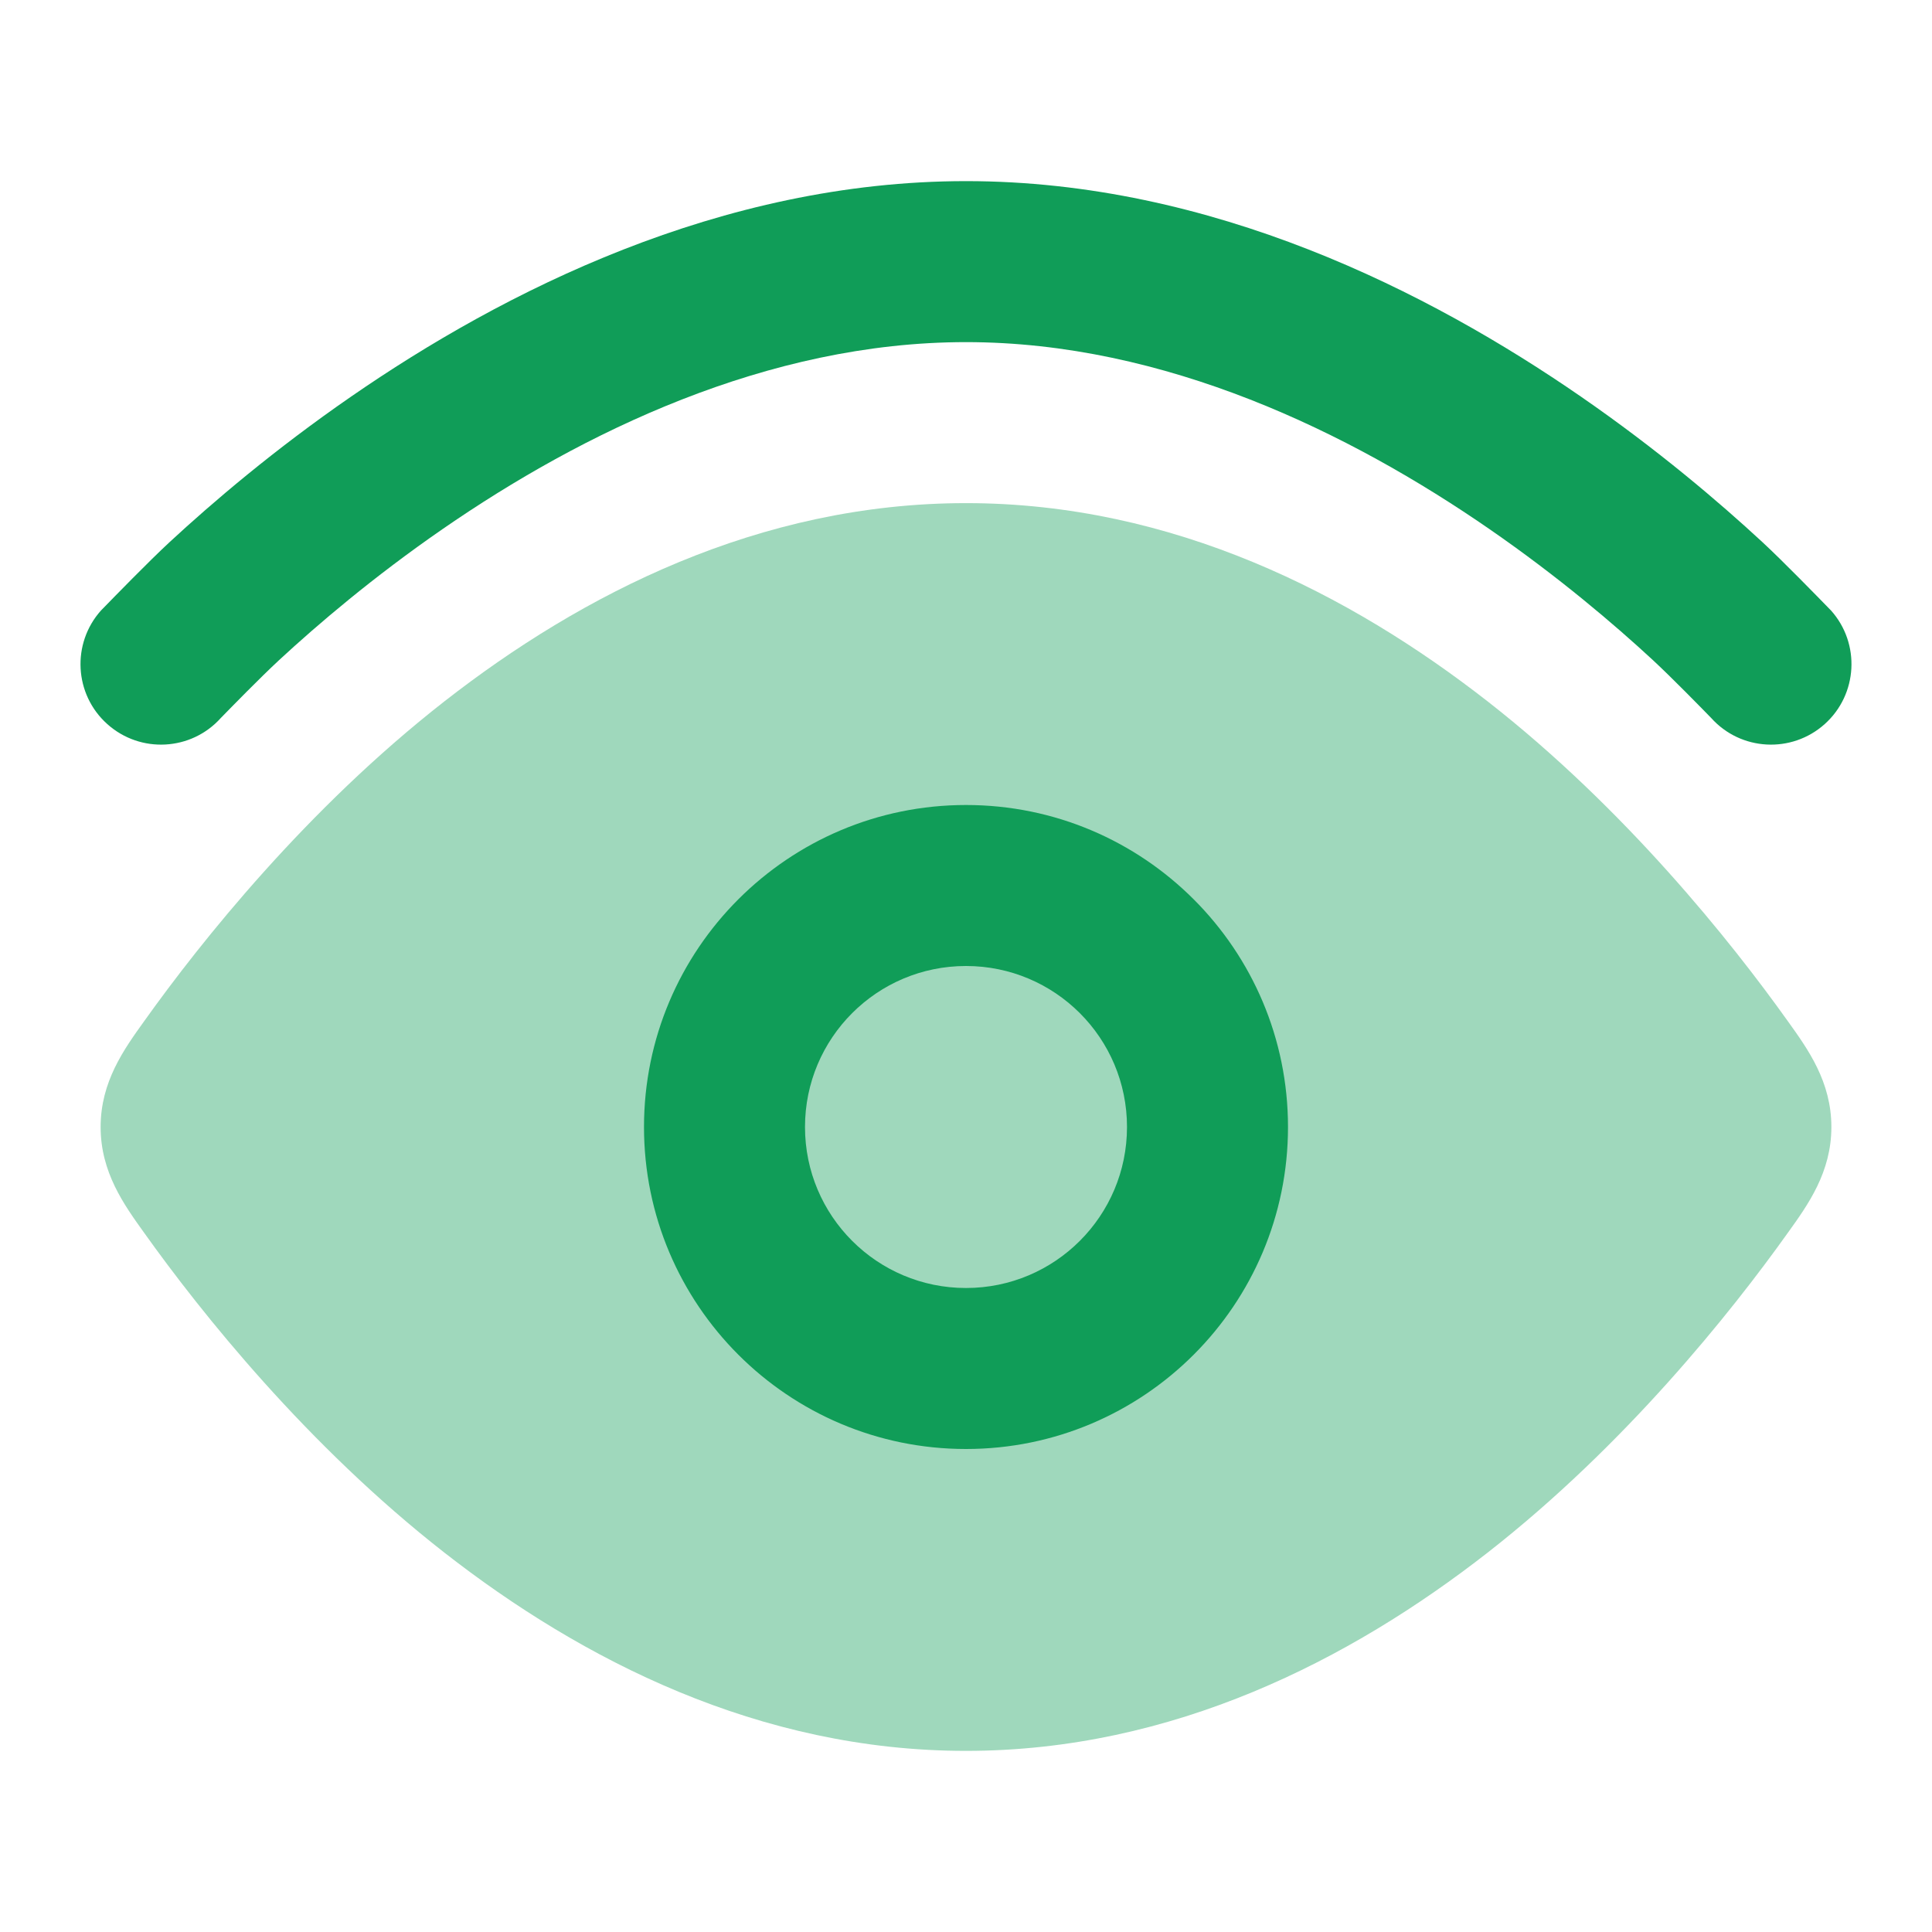
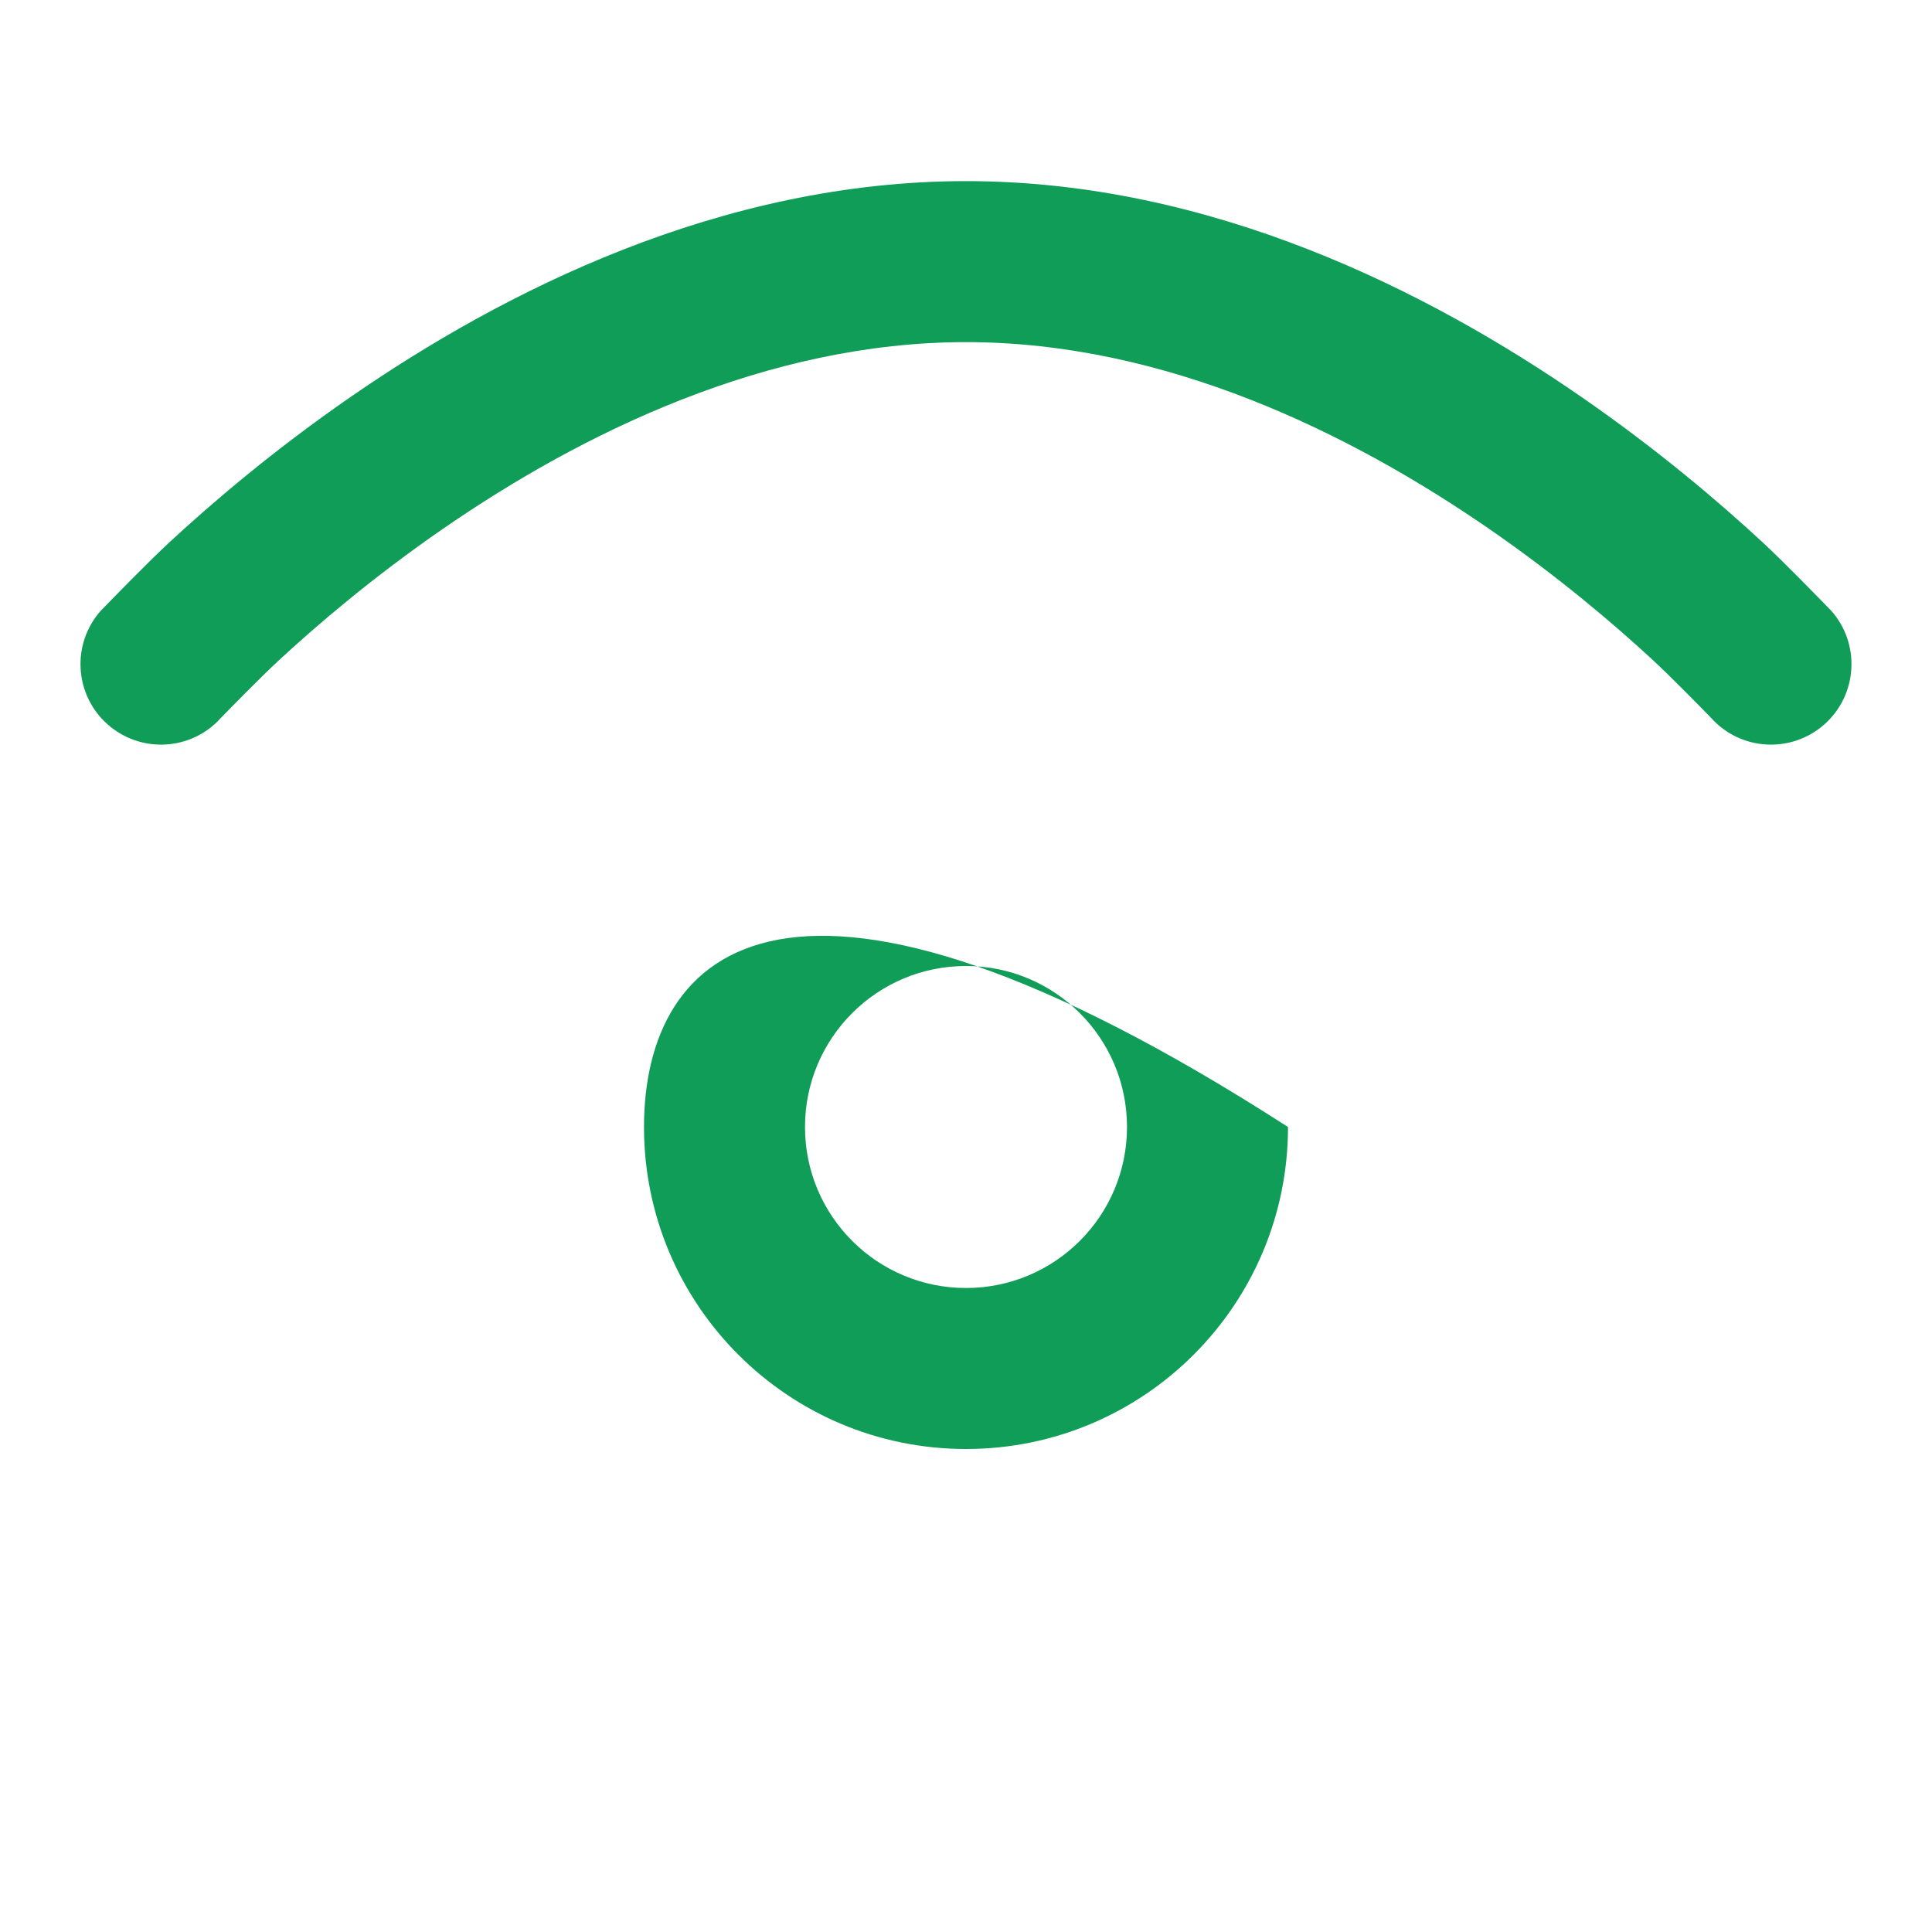
<svg xmlns="http://www.w3.org/2000/svg" width="24" height="24" viewBox="0 0 24 24" fill="none">
  <path d="M19.639 4.927C17.754 3.625 15.053 2.25 12 2.25C8.948 2.25 6.246 3.625 4.361 4.927C3.408 5.585 2.639 6.242 2.106 6.735C1.846 6.976 1.422 7.412 1.267 7.571L1.255 7.583C0.887 7.994 0.921 8.627 1.333 8.995C1.744 9.363 2.376 9.329 2.744 8.918L2.745 8.917C2.868 8.791 3.226 8.424 3.465 8.202C3.945 7.758 4.64 7.165 5.497 6.573C7.231 5.375 9.53 4.25 12 4.25C14.47 4.25 16.769 5.375 18.503 6.573C19.36 7.165 20.055 7.758 20.535 8.202C20.774 8.424 21.133 8.792 21.256 8.918C21.624 9.329 22.256 9.363 22.667 8.995C23.078 8.627 23.113 7.994 22.745 7.583L22.733 7.571C22.578 7.412 22.154 6.976 21.894 6.735C21.361 6.242 20.592 5.585 19.639 4.927Z" fill="#109D58" />
-   <path opacity="0.4" d="M5.52 8.713C7.226 7.381 9.429 6.25 12 6.25C14.571 6.25 16.774 7.381 18.48 8.713C20.187 10.046 21.502 11.694 22.208 12.684C22.461 13.036 22.75 13.438 22.75 14C22.75 14.562 22.461 14.964 22.208 15.316C21.502 16.306 20.187 17.954 18.48 19.287C16.774 20.619 14.571 21.75 12 21.75C9.429 21.75 7.226 20.619 5.52 19.287C3.813 17.954 2.498 16.306 1.792 15.316C1.539 14.964 1.25 14.562 1.25 14C1.25 13.438 1.539 13.036 1.792 12.684C2.498 11.694 3.813 10.046 5.52 8.713Z" fill="#109D58" />
-   <path fill-rule="evenodd" clip-rule="evenodd" d="M12 16C10.895 16 10 15.105 10 14C10 12.895 10.895 12 12 12C13.105 12 14 12.895 14 14C14 15.105 13.105 16 12 16ZM8 14C8 16.209 9.791 18 12 18C14.209 18 16 16.209 16 14C16 11.791 14.209 10 12 10C9.791 10 8 11.791 8 14Z" fill="#109D58" />
+   <path fill-rule="evenodd" clip-rule="evenodd" d="M12 16C10.895 16 10 15.105 10 14C10 12.895 10.895 12 12 12C13.105 12 14 12.895 14 14C14 15.105 13.105 16 12 16ZM8 14C8 16.209 9.791 18 12 18C14.209 18 16 16.209 16 14C9.791 10 8 11.791 8 14Z" fill="#109D58" />
</svg>